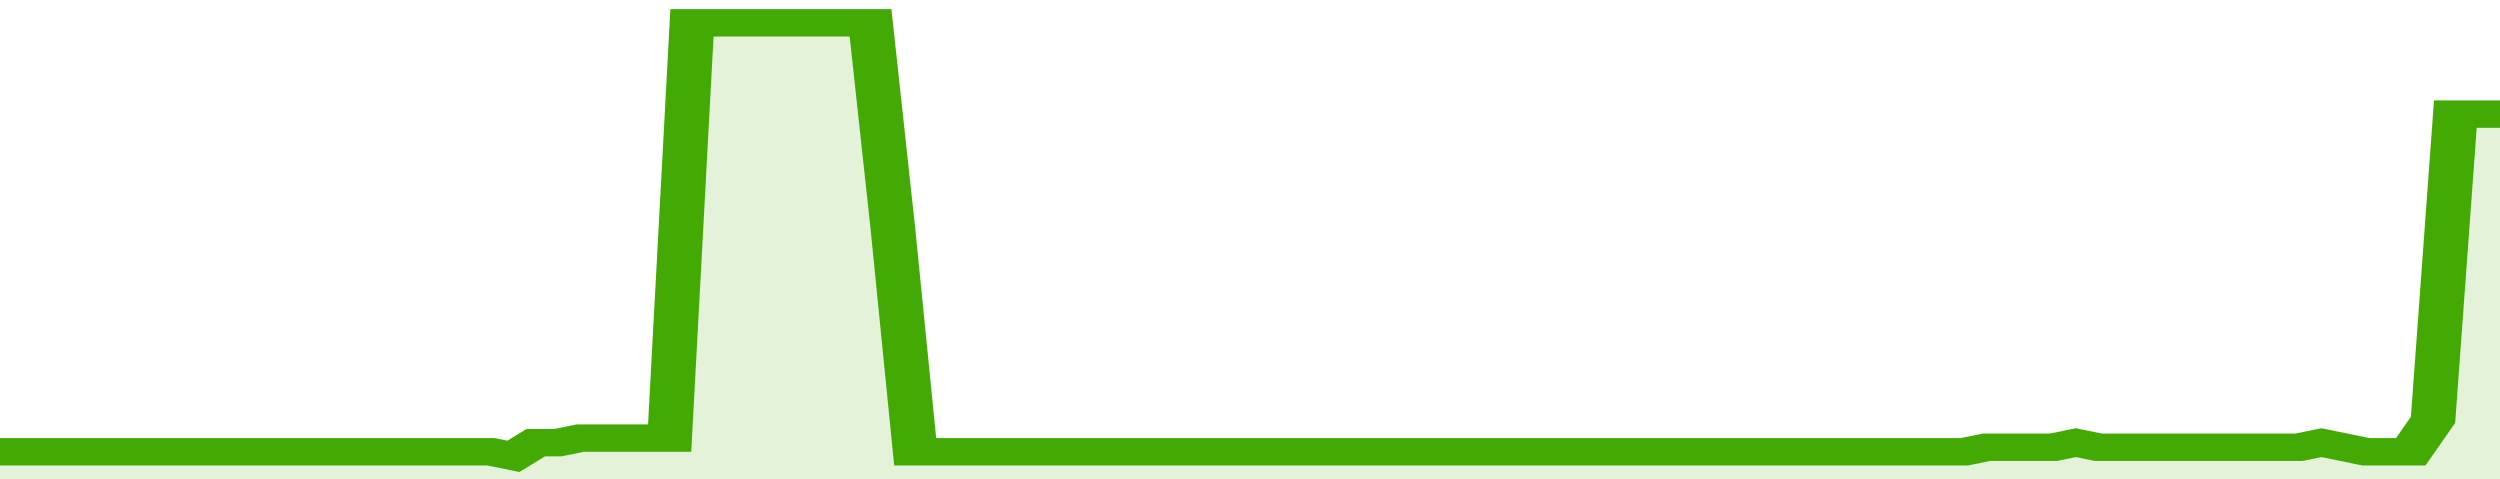
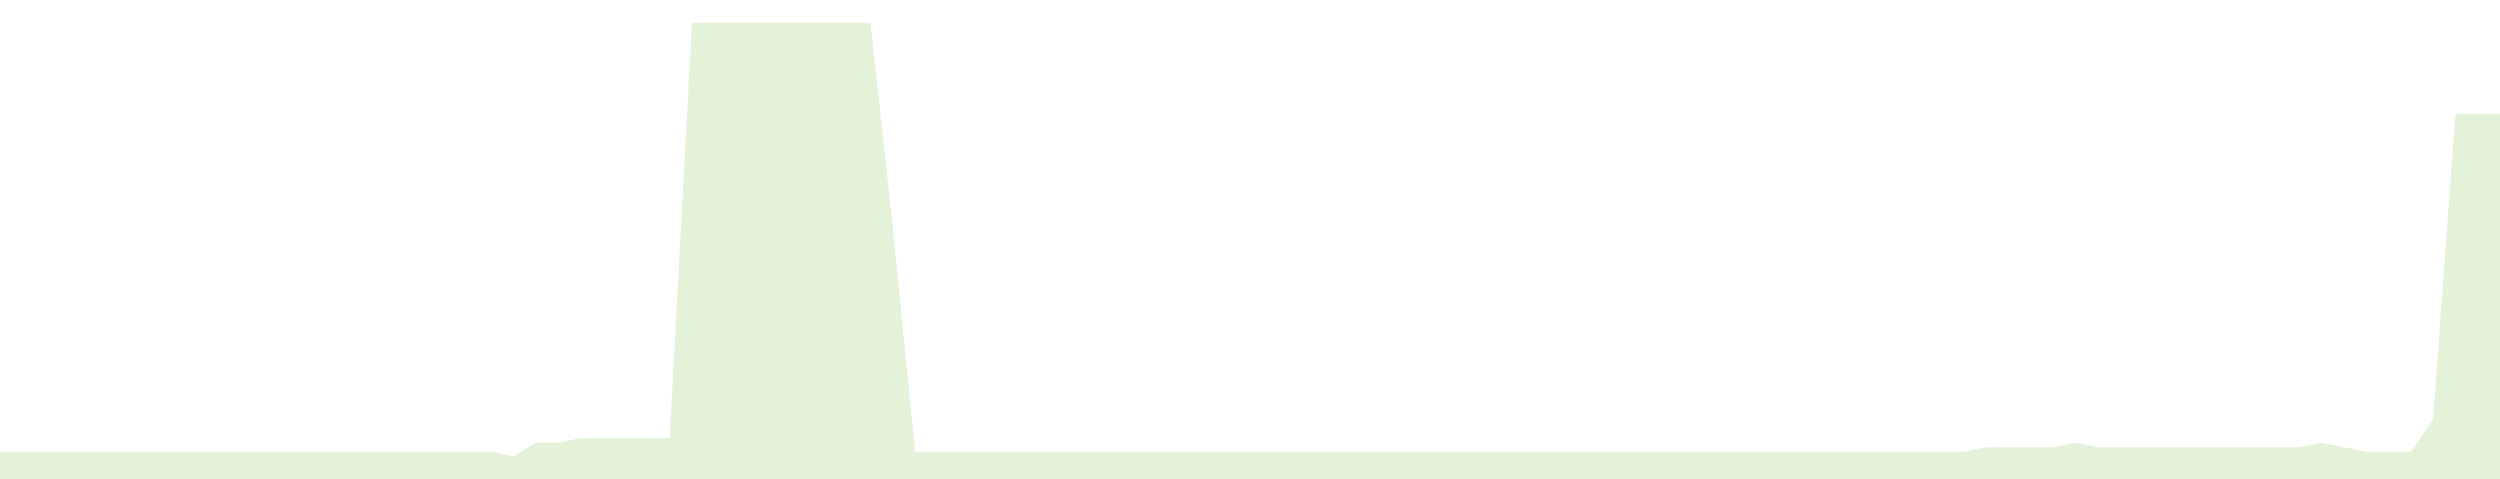
<svg xmlns="http://www.w3.org/2000/svg" viewBox="0 0 336 105" width="120" height="23" preserveAspectRatio="none">
-   <polyline fill="none" stroke="#43AA05" stroke-width="6" points="0, 99 3, 99 6, 99 9, 99 12, 99 15, 99 18, 99 21, 99 24, 99 27, 99 30, 99 33, 99 36, 99 39, 99 42, 99 45, 99 48, 99 51, 99 54, 99 57, 99 60, 99 63, 99 66, 99 69, 100 72, 97 75, 97 78, 96 81, 96 84, 96 87, 96 90, 96 93, 5 96, 5 99, 5 102, 5 105, 5 108, 5 111, 5 114, 5 117, 5 120, 50 123, 99 126, 99 129, 99 132, 99 135, 99 138, 99 141, 99 144, 99 147, 99 150, 99 153, 99 156, 99 159, 99 162, 99 165, 99 168, 99 171, 99 174, 99 177, 99 180, 99 183, 99 186, 99 189, 99 192, 99 195, 99 198, 99 201, 99 204, 99 207, 99 210, 99 213, 99 216, 99 219, 99 222, 99 225, 99 228, 99 231, 99 234, 99 237, 99 240, 99 243, 99 246, 99 249, 99 252, 99 255, 99 258, 99 261, 99 264, 99 267, 98 270, 98 273, 98 276, 98 279, 97 282, 98 285, 98 288, 98 291, 98 294, 98 297, 98 300, 98 303, 98 306, 98 309, 98 312, 97 315, 98 318, 99 321, 99 324, 99 327, 92 330, 25 333, 25 336, 25 336, 25 "> </polyline>
  <polygon fill="#43AA05" opacity="0.15" points="0, 105 0, 99 3, 99 6, 99 9, 99 12, 99 15, 99 18, 99 21, 99 24, 99 27, 99 30, 99 33, 99 36, 99 39, 99 42, 99 45, 99 48, 99 51, 99 54, 99 57, 99 60, 99 63, 99 66, 99 69, 100 72, 97 75, 97 78, 96 81, 96 84, 96 87, 96 90, 96 93, 5 96, 5 99, 5 102, 5 105, 5 108, 5 111, 5 114, 5 117, 5 120, 50 123, 99 126, 99 129, 99 132, 99 135, 99 138, 99 141, 99 144, 99 147, 99 150, 99 153, 99 156, 99 159, 99 162, 99 165, 99 168, 99 171, 99 174, 99 177, 99 180, 99 183, 99 186, 99 189, 99 192, 99 195, 99 198, 99 201, 99 204, 99 207, 99 210, 99 213, 99 216, 99 219, 99 222, 99 225, 99 228, 99 231, 99 234, 99 237, 99 240, 99 243, 99 246, 99 249, 99 252, 99 255, 99 258, 99 261, 99 264, 99 267, 98 270, 98 273, 98 276, 98 279, 97 282, 98 285, 98 288, 98 291, 98 294, 98 297, 98 300, 98 303, 98 306, 98 309, 98 312, 97 315, 98 318, 99 321, 99 324, 99 327, 92 330, 25 333, 25 336, 25 336, 105 " />
</svg>